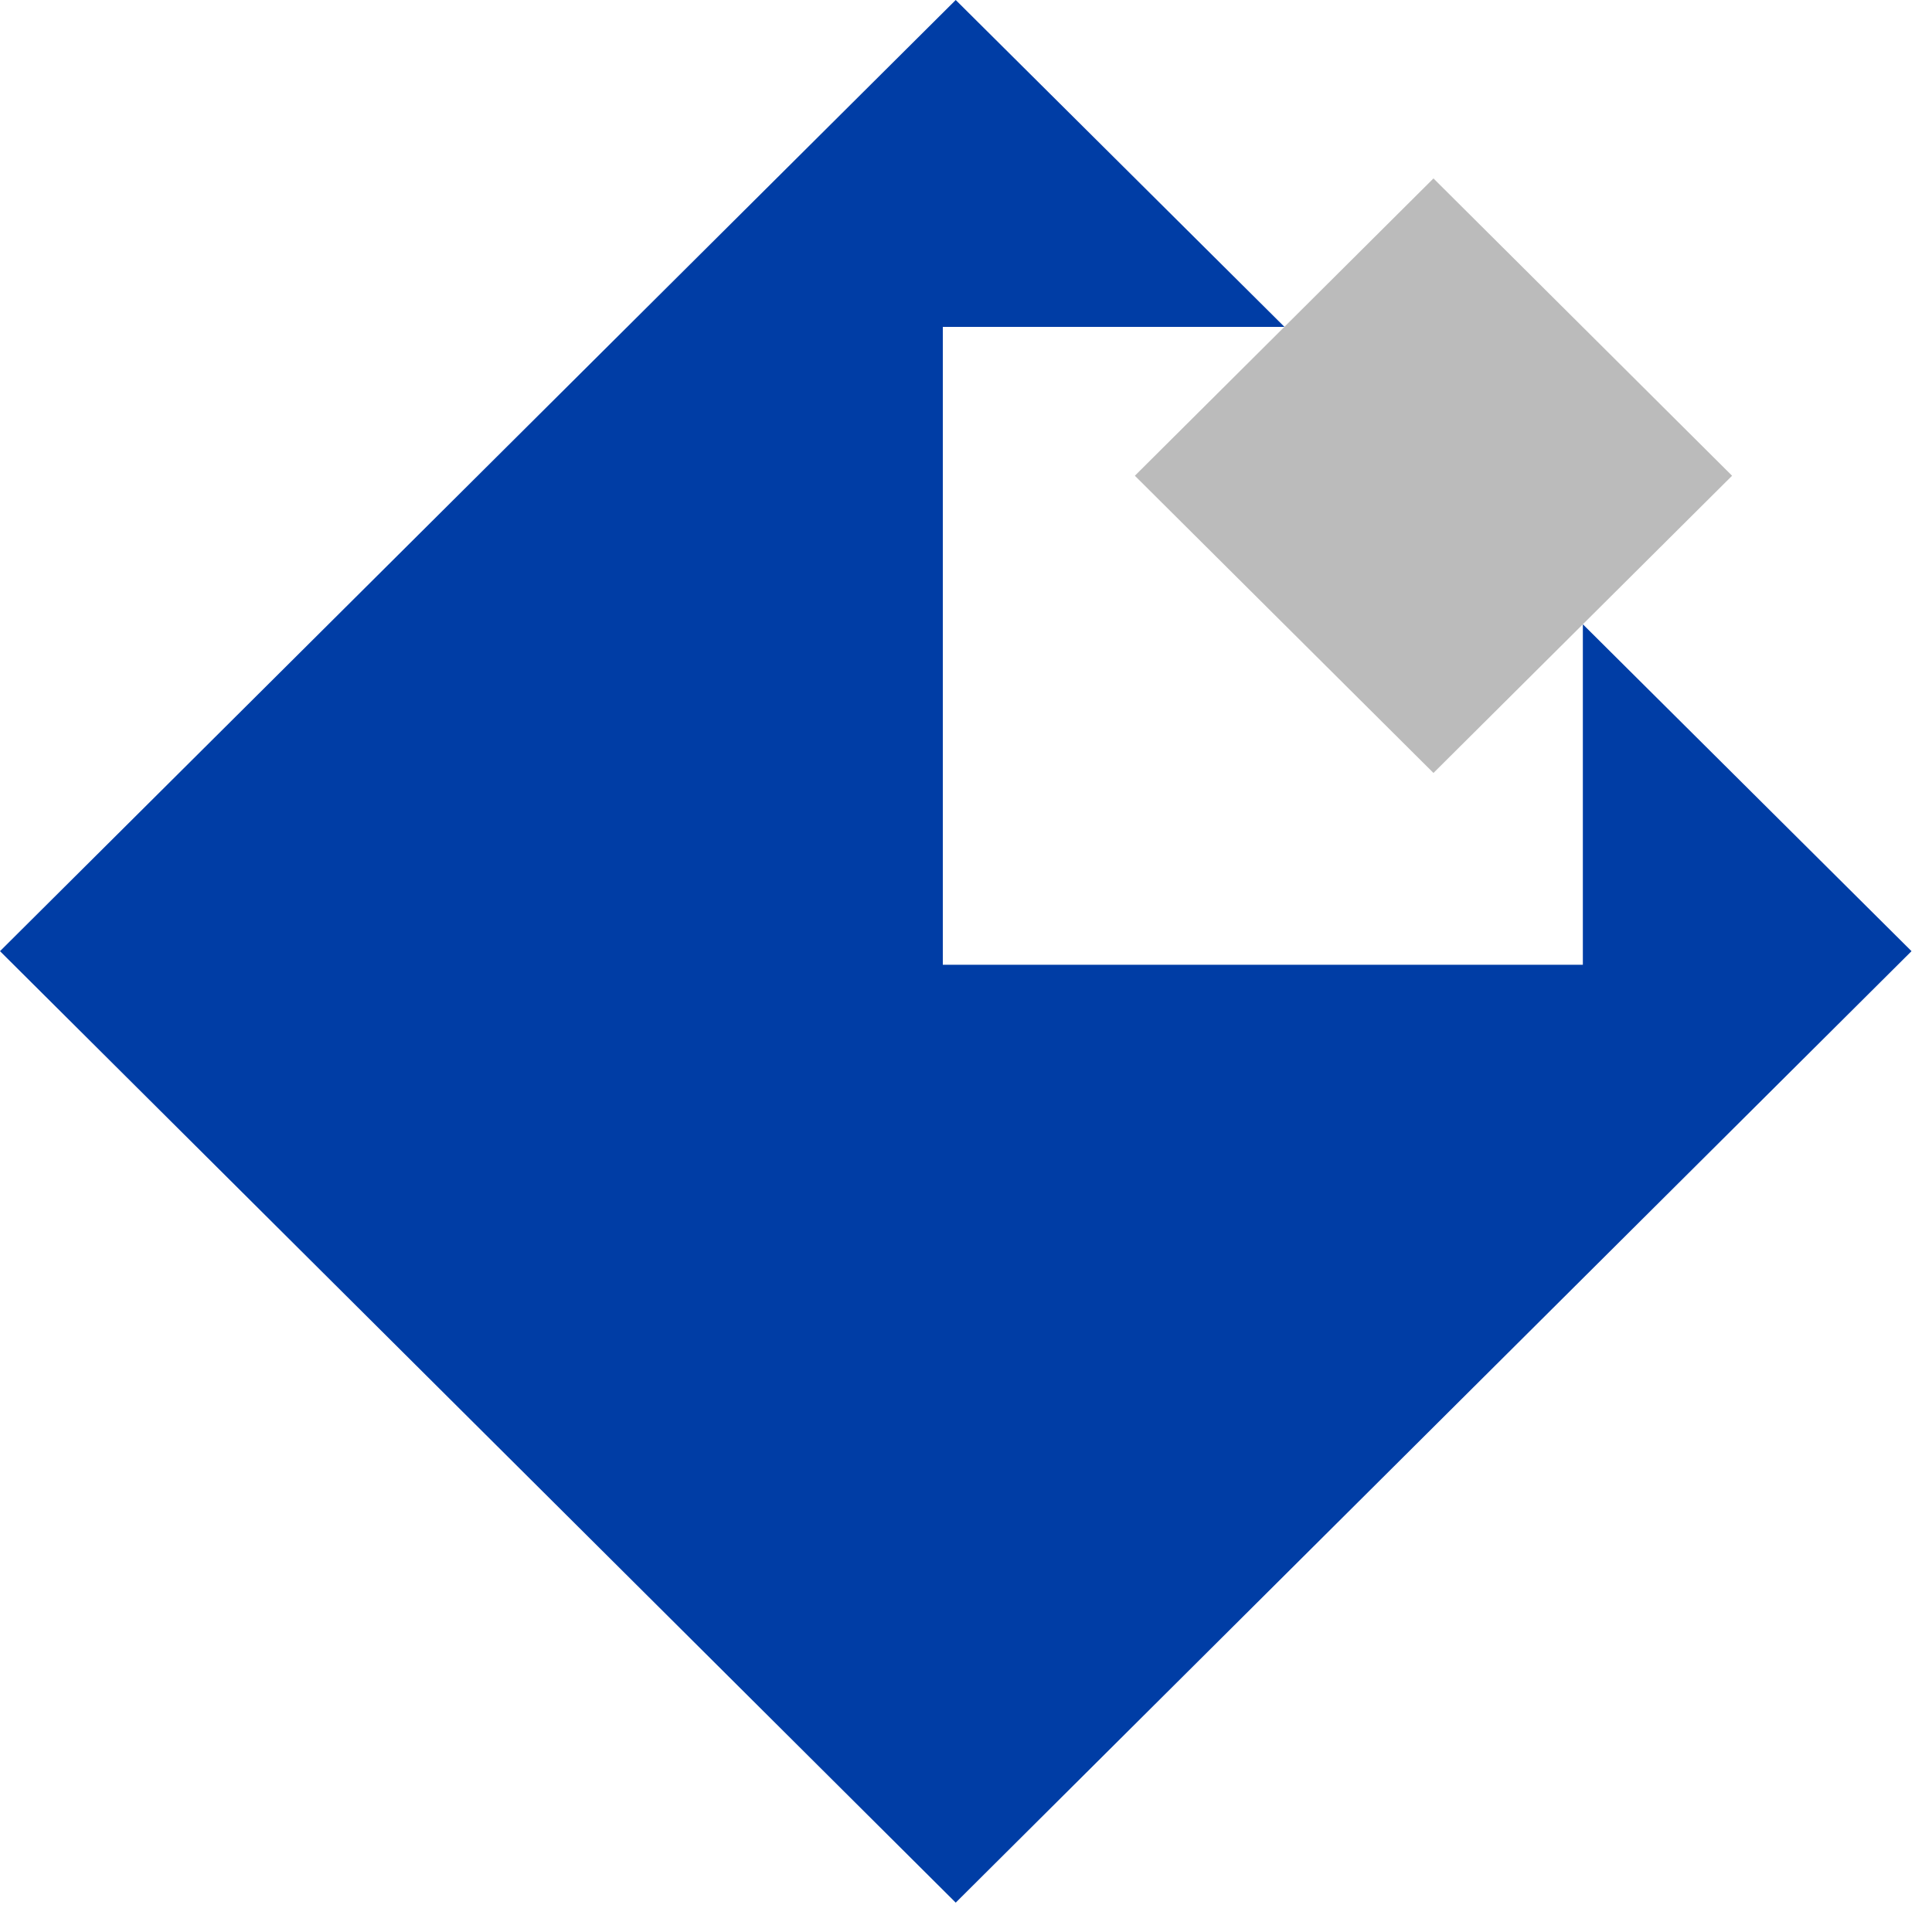
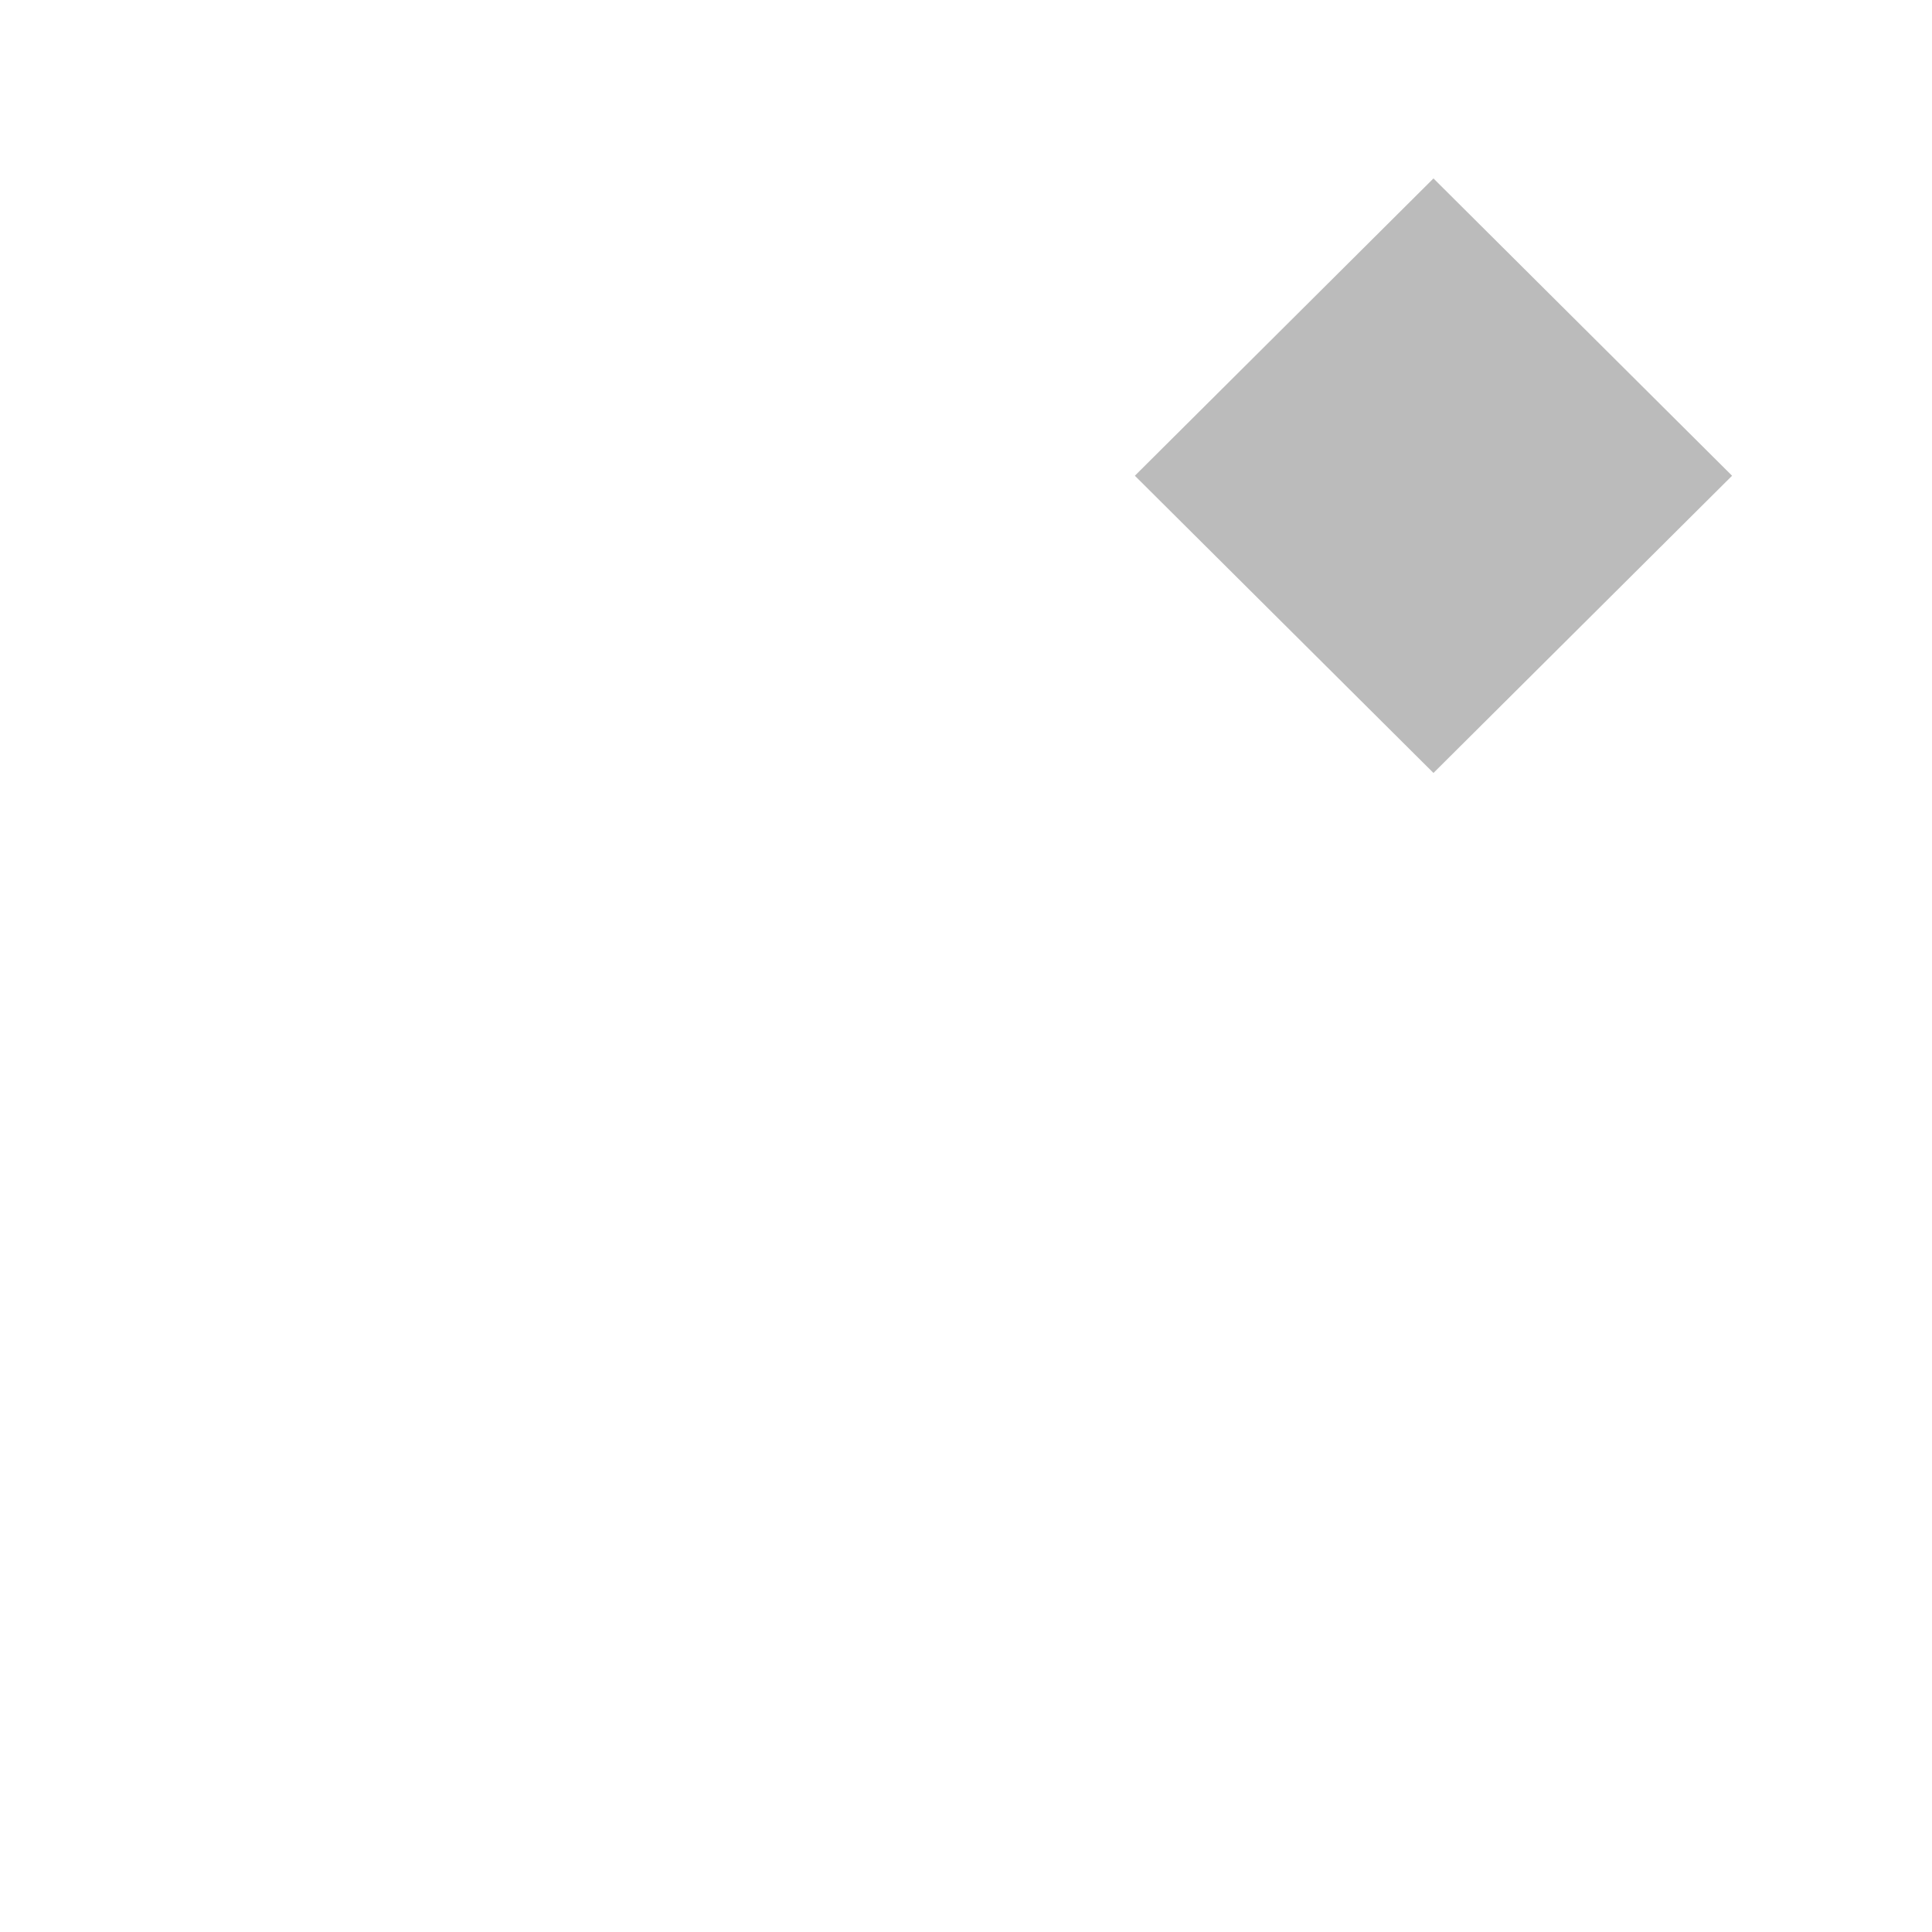
<svg xmlns="http://www.w3.org/2000/svg" width="25px" height="25px" viewBox="0 0 25 25" version="1.1">
  <title>60F76736-D67B-4979-9A5F-33FED81D3224</title>
  <g id="Page-1" stroke="none" stroke-width="1" fill="none" fill-rule="evenodd">
    <g id="MONT_Tech_1_1440" transform="translate(-375, -1113)" fill-rule="nonzero">
      <g id="i_mont" transform="translate(375, 1113)">
        <polygon id="Shape_2" fill="#BBBBBB" points="18.549 2.309 14.685 6.156 18.549 10.002 22.413 6.156 18.549 2.309" />
-         <polygon id="Shape_1" fill="#003DA5" points="20.482 8.078 20.482 12.484 12.2 12.484 12.2 4.23 16.621 4.23 12.367 -1.59872116e-14 -6.21724894e-14 12.308 12.367 24.62 24.735 12.308" />
      </g>
    </g>
  </g>
</svg>